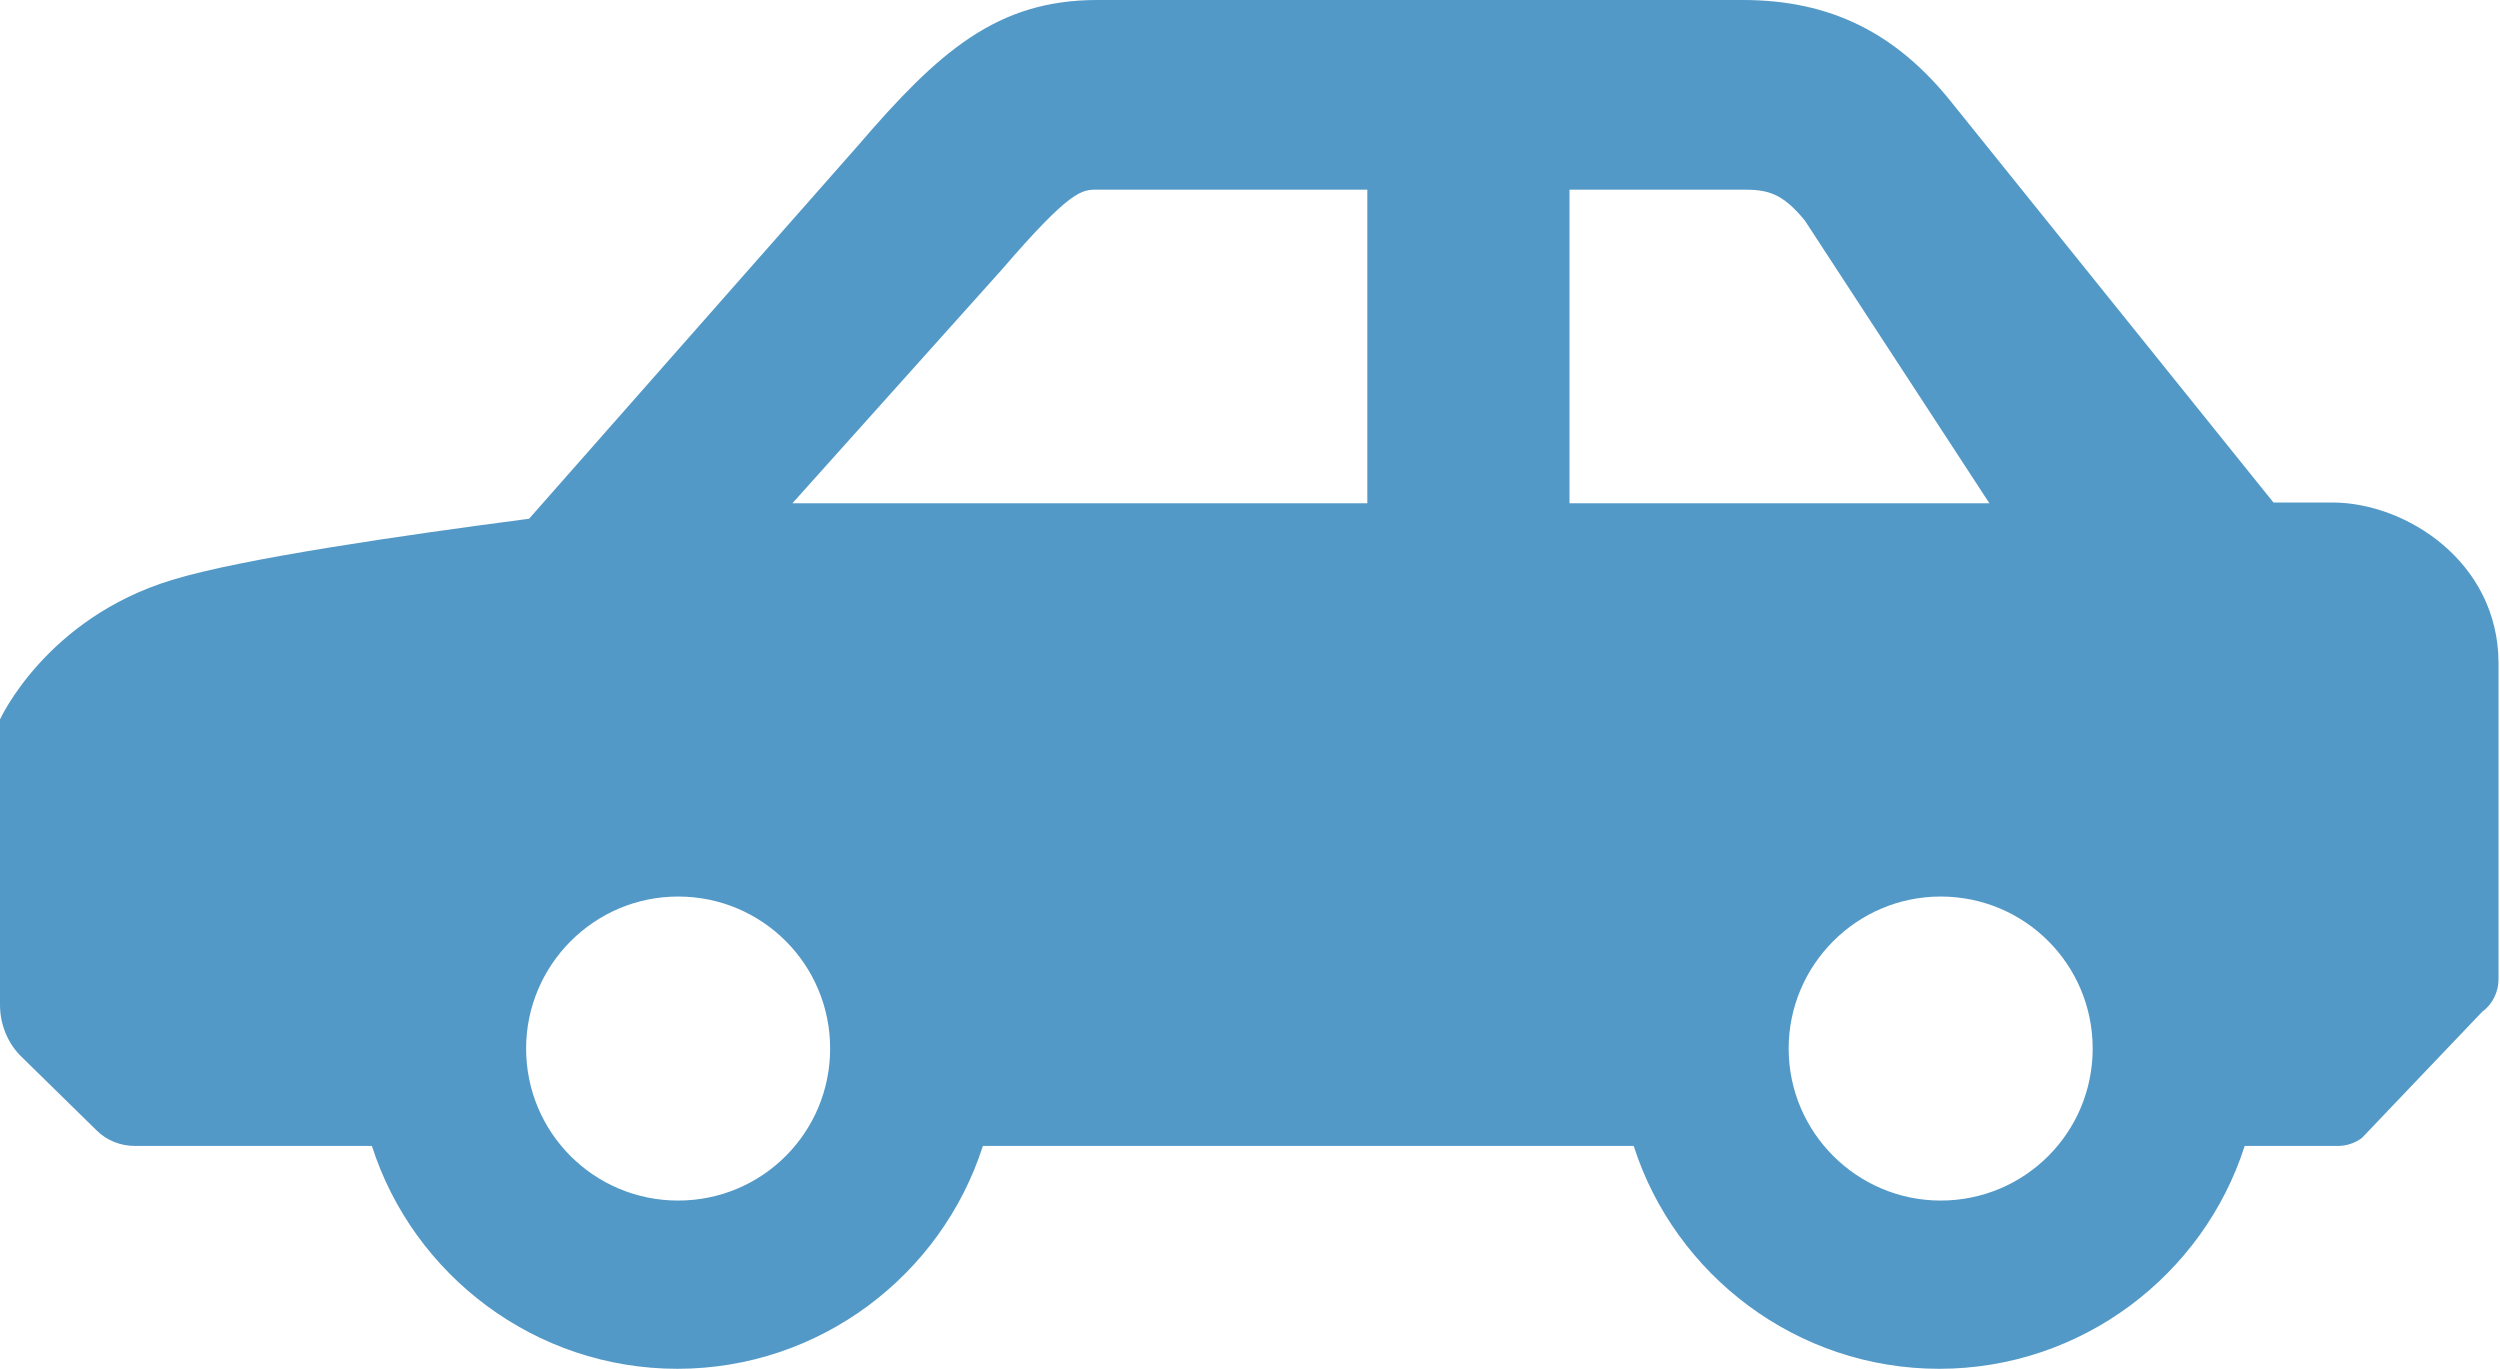
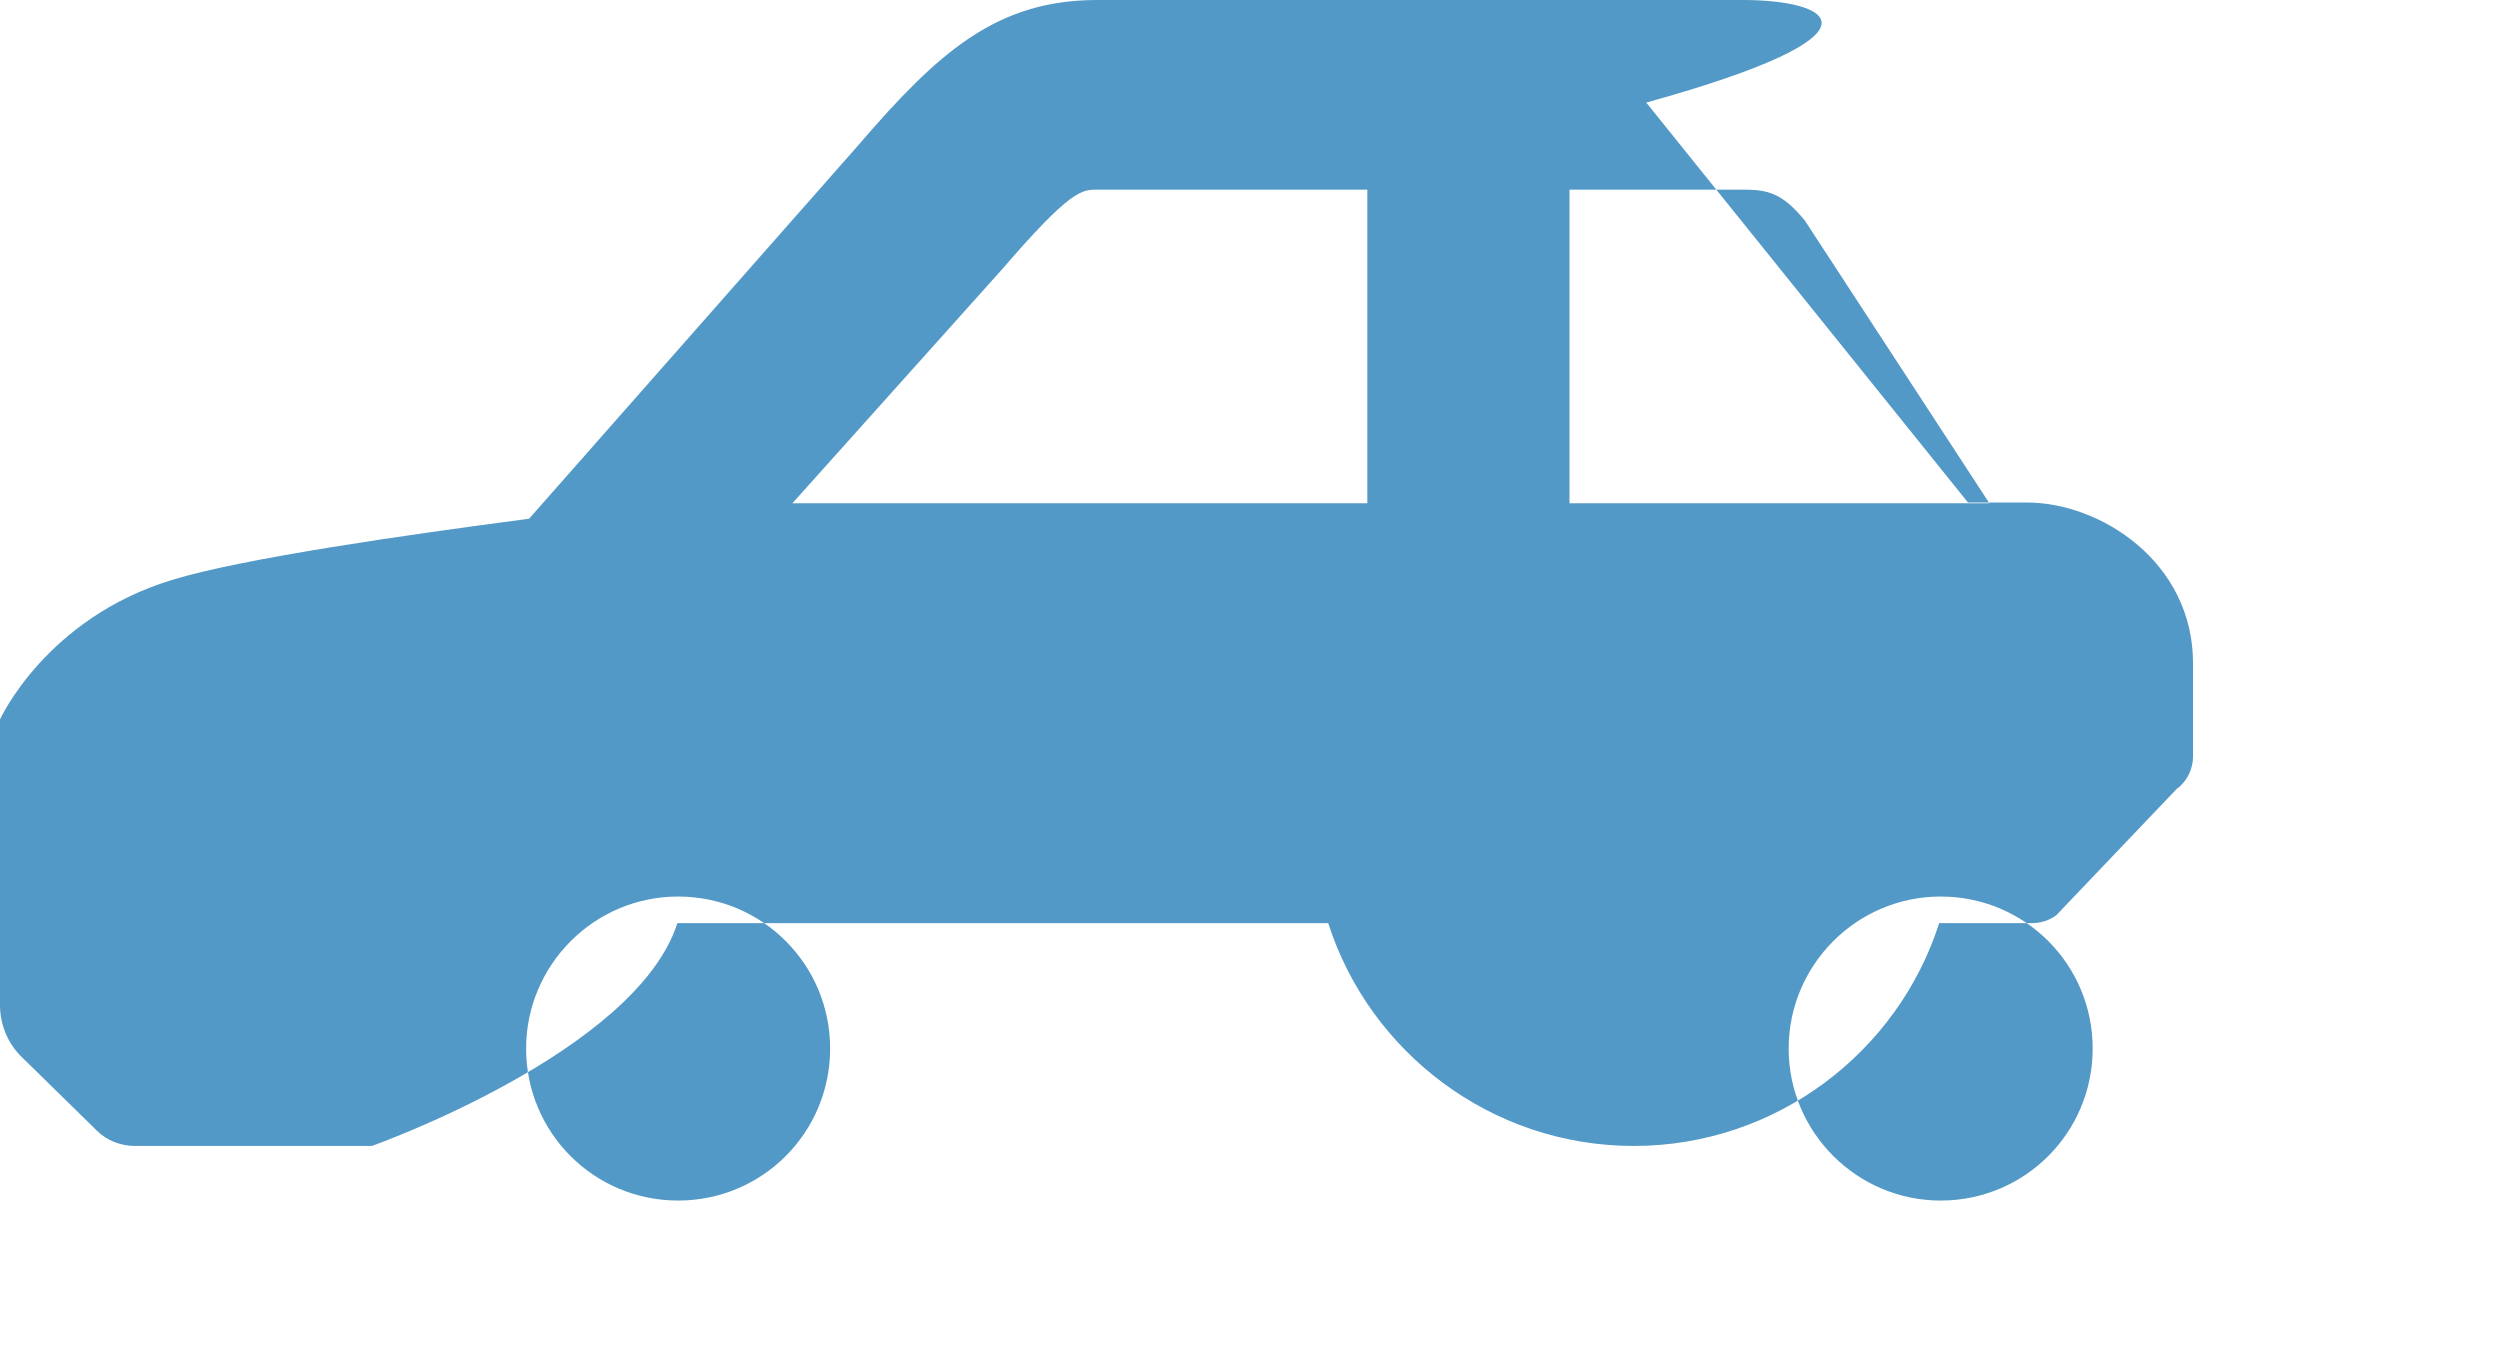
<svg xmlns="http://www.w3.org/2000/svg" viewBox="0 0 33.88 18.55">
-   <path d="M0 9.75v3.87c0 .27.11.53.3.71l1.01.99c.14.14.33.21.52.21h3.21c.56 1.75 2.21 3.02 4.14 3.02s3.58-1.27 4.14-3.02h8.82c.56 1.75 2.21 3.02 4.14 3.02s3.58-1.27 4.14-3.02h1.26c.12 0 .24-.04.33-.11l1.63-1.71c.14-.1.22-.27.22-.44V8.99c0-1.38-1.26-2.18-2.25-2.18h-.8l-4.36-5.42C25.7.45 24.81 0 23.62 0h-8.75c-1.36 0-2.15.7-3.24 1.97L7.17 7.03c-1.68.22-3.9.54-4.84.83C.62 8.38 0 9.75 0 9.75Zm24.24 4.46c0-1.13.92-2.06 2.06-2.06s2.06.92 2.06 2.06-.92 2.06-2.06 2.06c-1.13 0-2.06-.92-2.06-2.06Zm-2.97-7.38V2.57h2.35c.33 0 .53.04.84.42l2.5 3.83h-5.69Zm-10.54 0 2.85-3.18c.93-1.08 1.08-1.08 1.29-1.08h3.66v4.25h-7.8Zm-3.6 7.38c0-1.13.92-2.06 2.06-2.06s2.06.92 2.06 2.06-.92 2.06-2.06 2.06-2.06-.92-2.06-2.06Z" style="fill:#5399c7" />
+   <path d="M0 9.75v3.87c0 .27.11.53.3.71l1.01.99c.14.14.33.21.52.21h3.21s3.58-1.27 4.14-3.02h8.82c.56 1.75 2.21 3.02 4.14 3.02s3.58-1.27 4.14-3.02h1.26c.12 0 .24-.04.33-.11l1.63-1.71c.14-.1.22-.27.22-.44V8.99c0-1.38-1.26-2.18-2.25-2.18h-.8l-4.36-5.42C25.7.45 24.81 0 23.62 0h-8.75c-1.36 0-2.15.7-3.24 1.97L7.17 7.03c-1.68.22-3.9.54-4.84.83C.62 8.38 0 9.75 0 9.75Zm24.24 4.46c0-1.13.92-2.06 2.06-2.06s2.06.92 2.06 2.06-.92 2.06-2.06 2.06c-1.13 0-2.06-.92-2.06-2.06Zm-2.97-7.38V2.57h2.35c.33 0 .53.04.84.42l2.5 3.83h-5.69Zm-10.54 0 2.85-3.18c.93-1.08 1.08-1.08 1.29-1.08h3.66v4.25h-7.8Zm-3.6 7.38c0-1.13.92-2.06 2.06-2.06s2.06.92 2.06 2.06-.92 2.06-2.06 2.06-2.06-.92-2.06-2.06Z" style="fill:#5399c7" />
</svg>